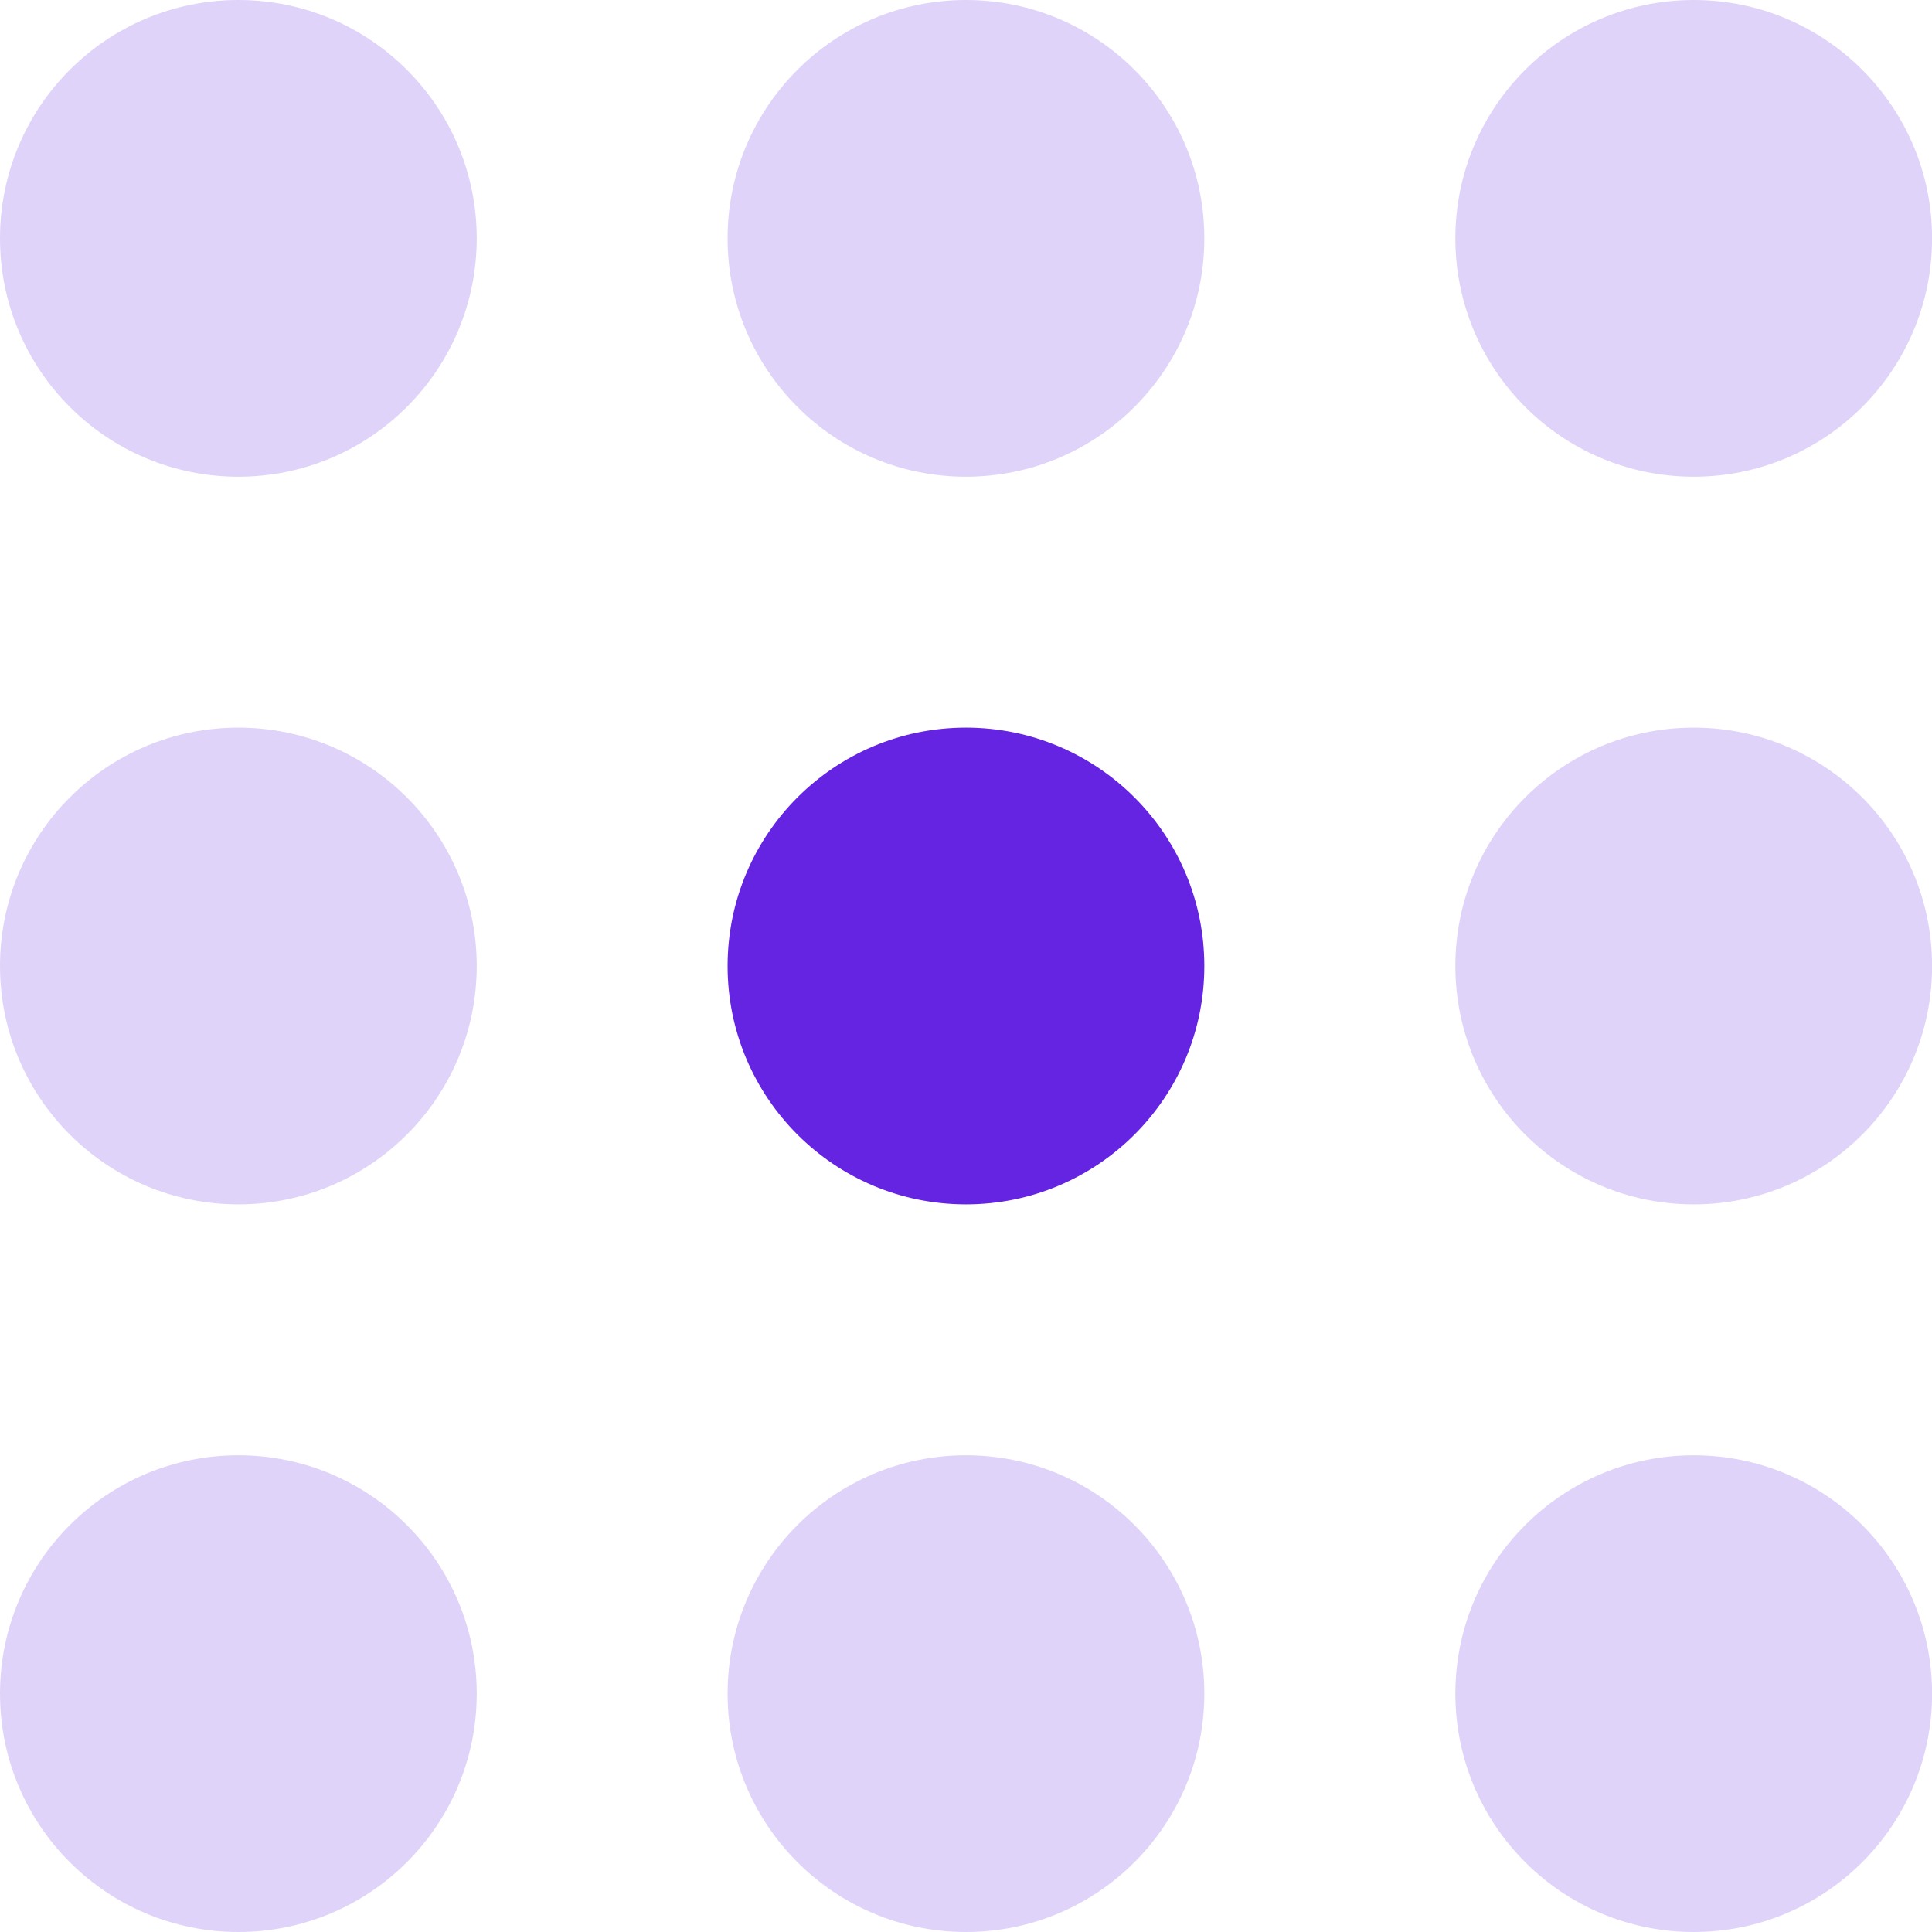
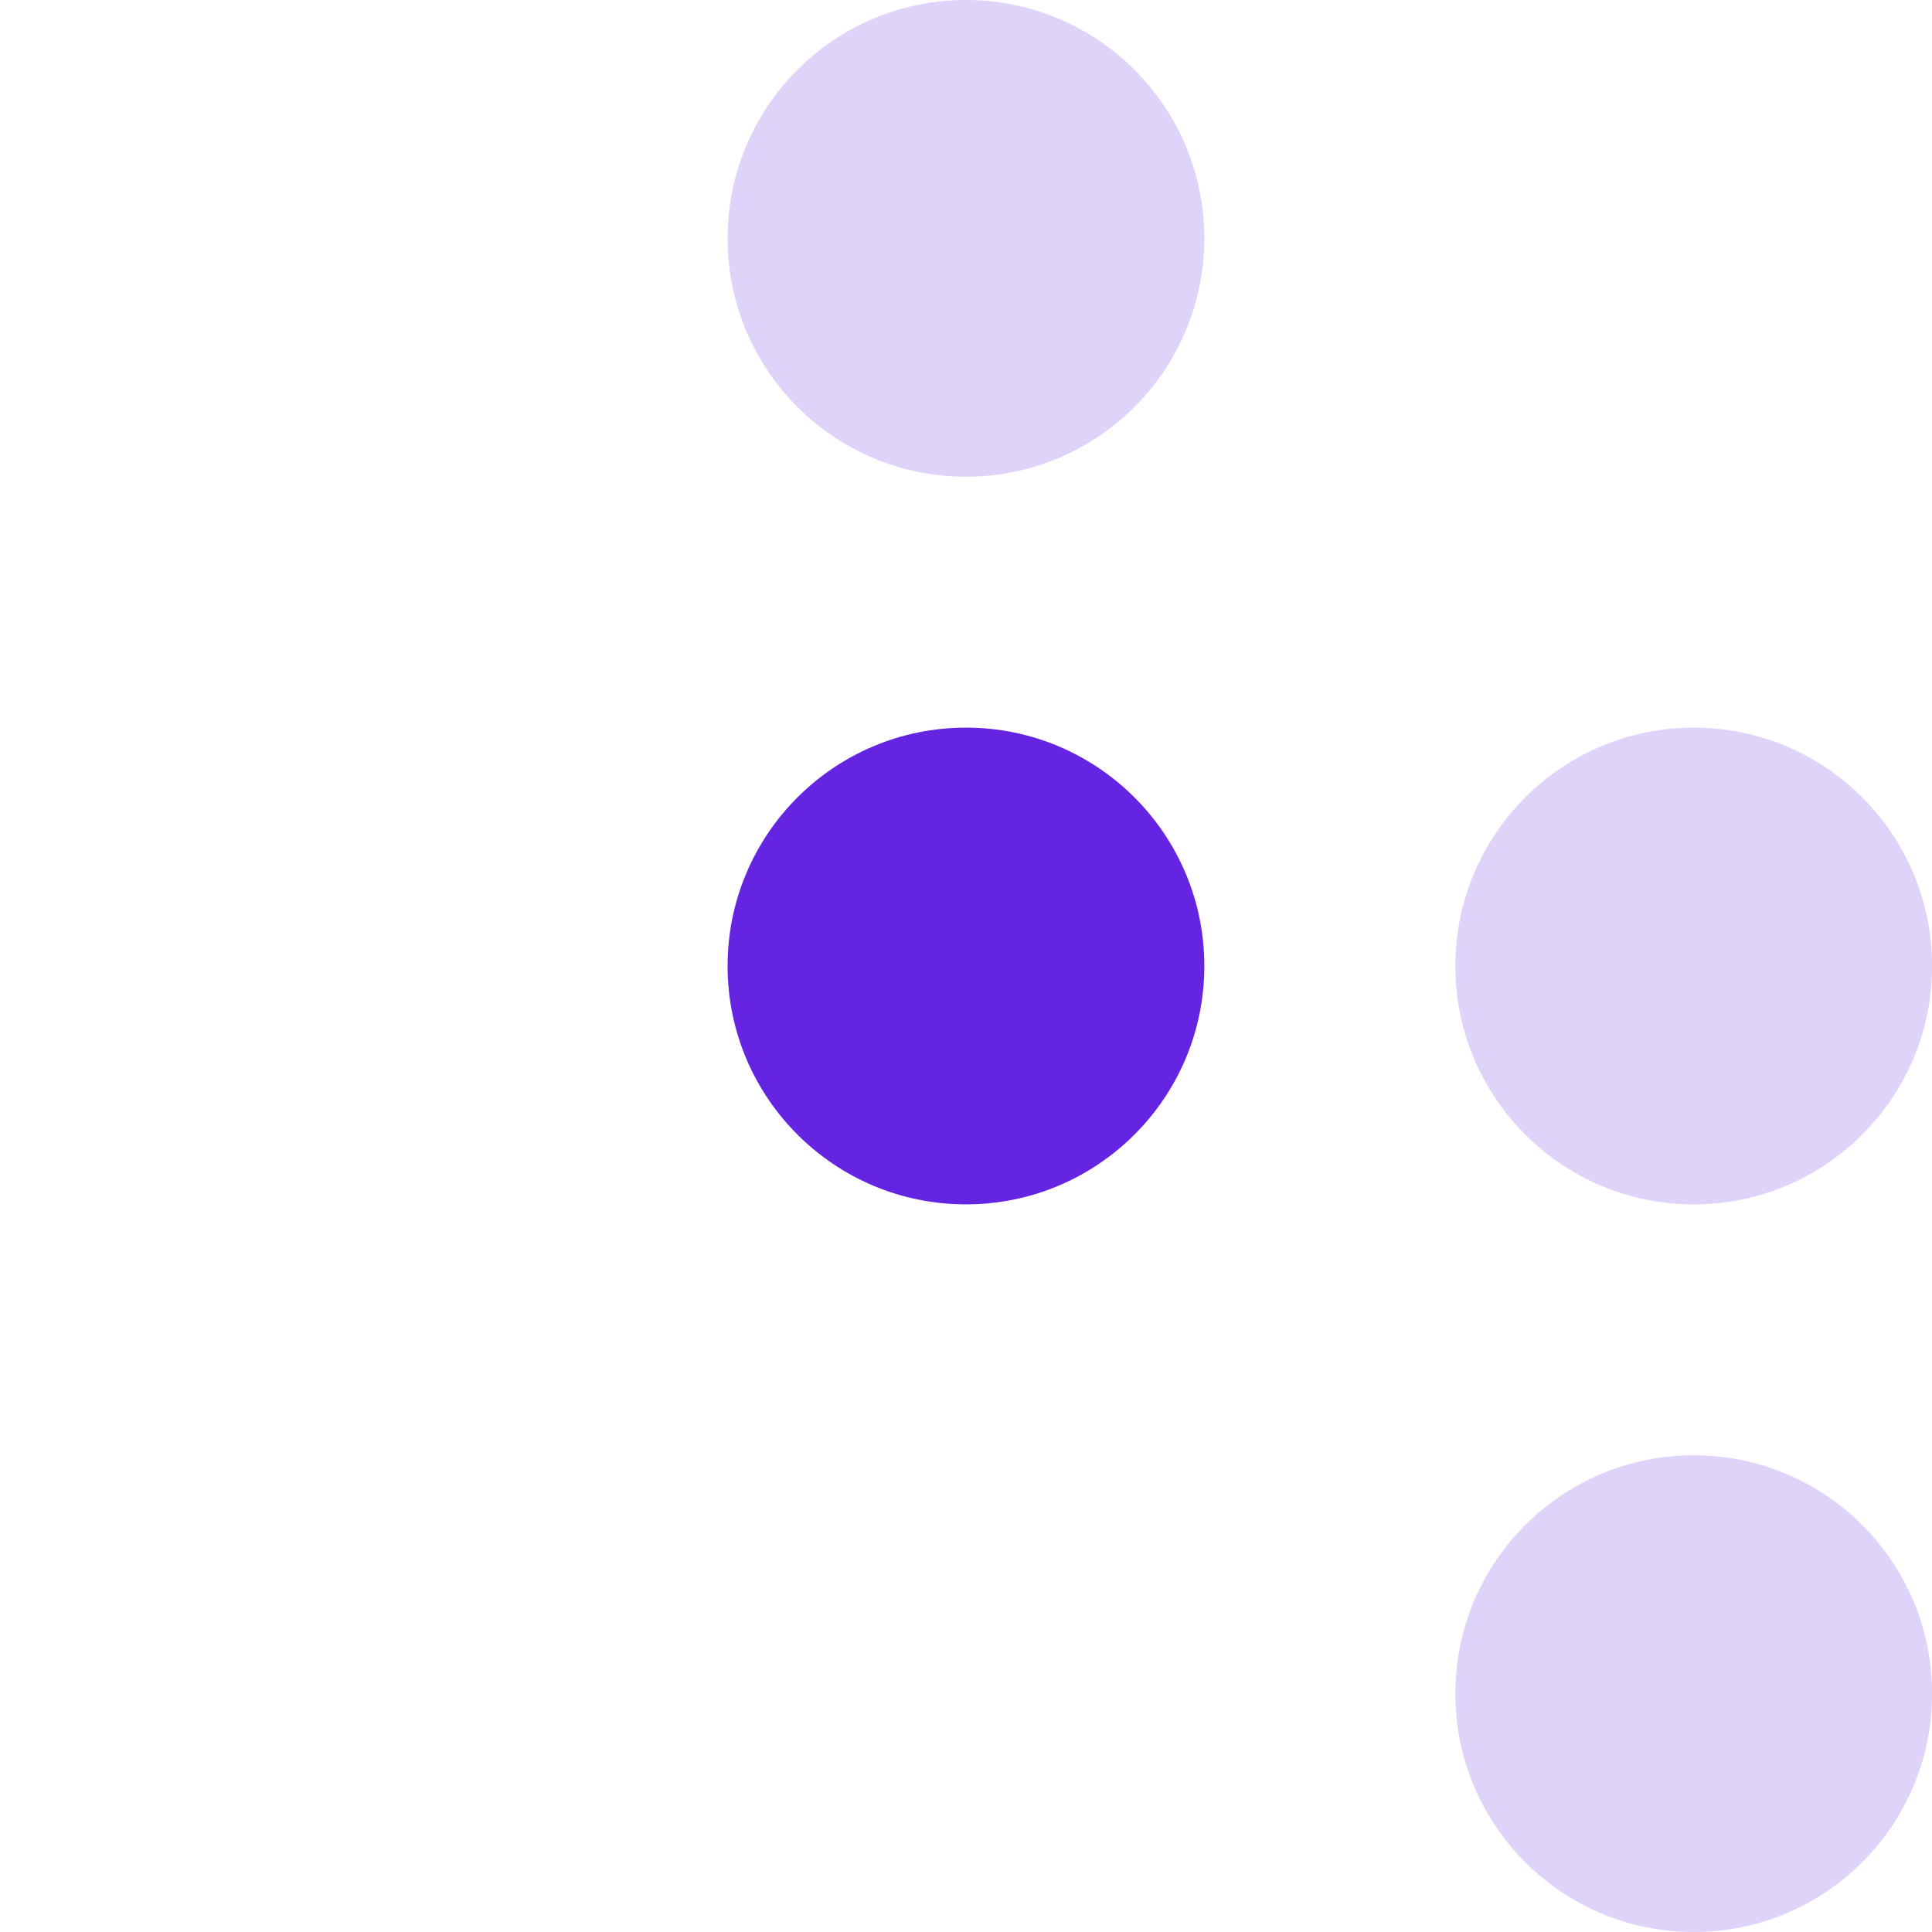
<svg xmlns="http://www.w3.org/2000/svg" width="45" height="45" viewBox="0 0 45 45" fill="none">
-   <circle opacity="0.2" cx="5.552" cy="5.552" r="5.552" transform="matrix(1 0 0 -1 0 45)" fill="#6524E2" />
-   <circle opacity="0.2" cx="5.552" cy="5.552" r="5.552" transform="matrix(1 0 0 -1 16.947 45)" fill="#6524E2" />
  <circle opacity="0.2" cx="5.552" cy="5.552" r="5.552" transform="matrix(1 0 0 -1 33.898 45)" fill="#6524E2" />
-   <circle opacity="0.2" cx="5.552" cy="5.552" r="5.552" transform="matrix(1 0 0 -1 0 28.052)" fill="#6524E2" />
  <circle cx="5.552" cy="5.552" r="5.552" transform="matrix(1 0 0 -1 16.947 28.052)" fill="#6524E2" />
  <circle opacity="0.2" cx="5.552" cy="5.552" r="5.552" transform="matrix(1 0 0 -1 33.898 28.052)" fill="#6524E2" />
-   <circle opacity="0.2" cx="5.552" cy="5.552" r="5.552" transform="matrix(1 0 0 -1 0 11.104)" fill="#6524E2" />
  <circle opacity="0.2" cx="5.552" cy="5.552" r="5.552" transform="matrix(1 0 0 -1 16.947 11.104)" fill="#6524E2" />
-   <circle opacity="0.2" cx="5.552" cy="5.552" r="5.552" transform="matrix(1 0 0 -1 33.898 11.104)" fill="#6524E2" />
</svg>